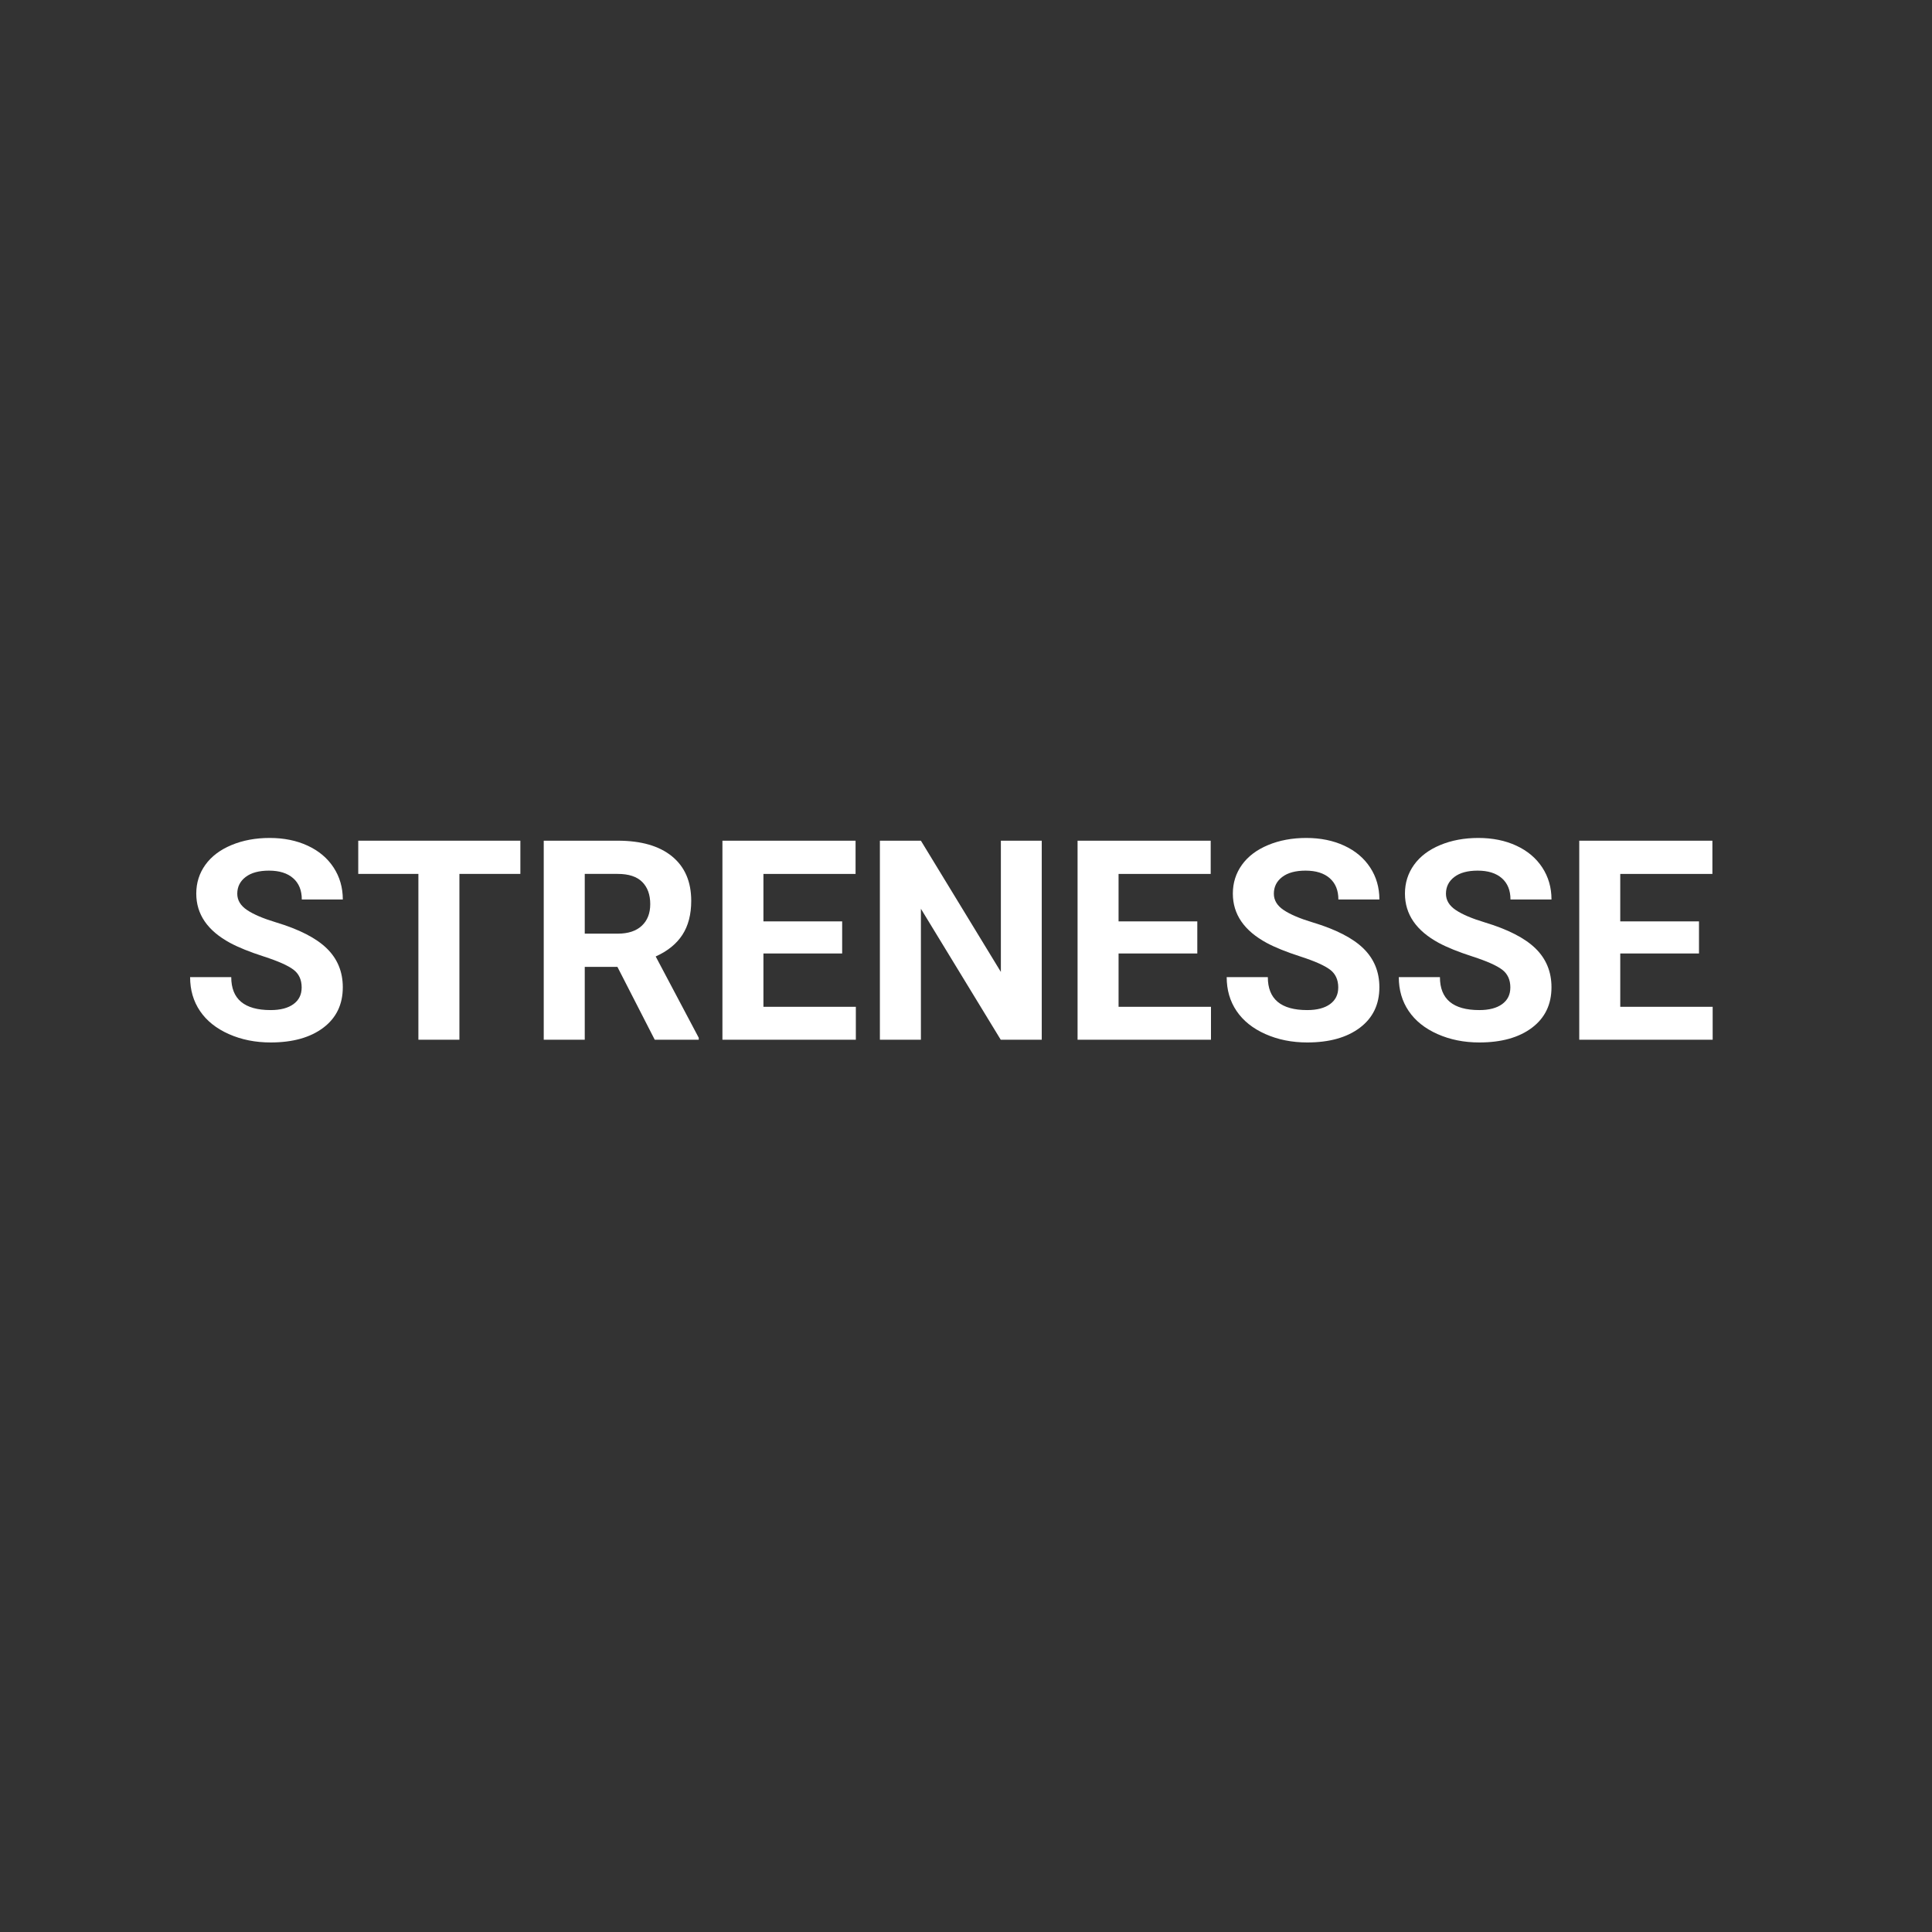
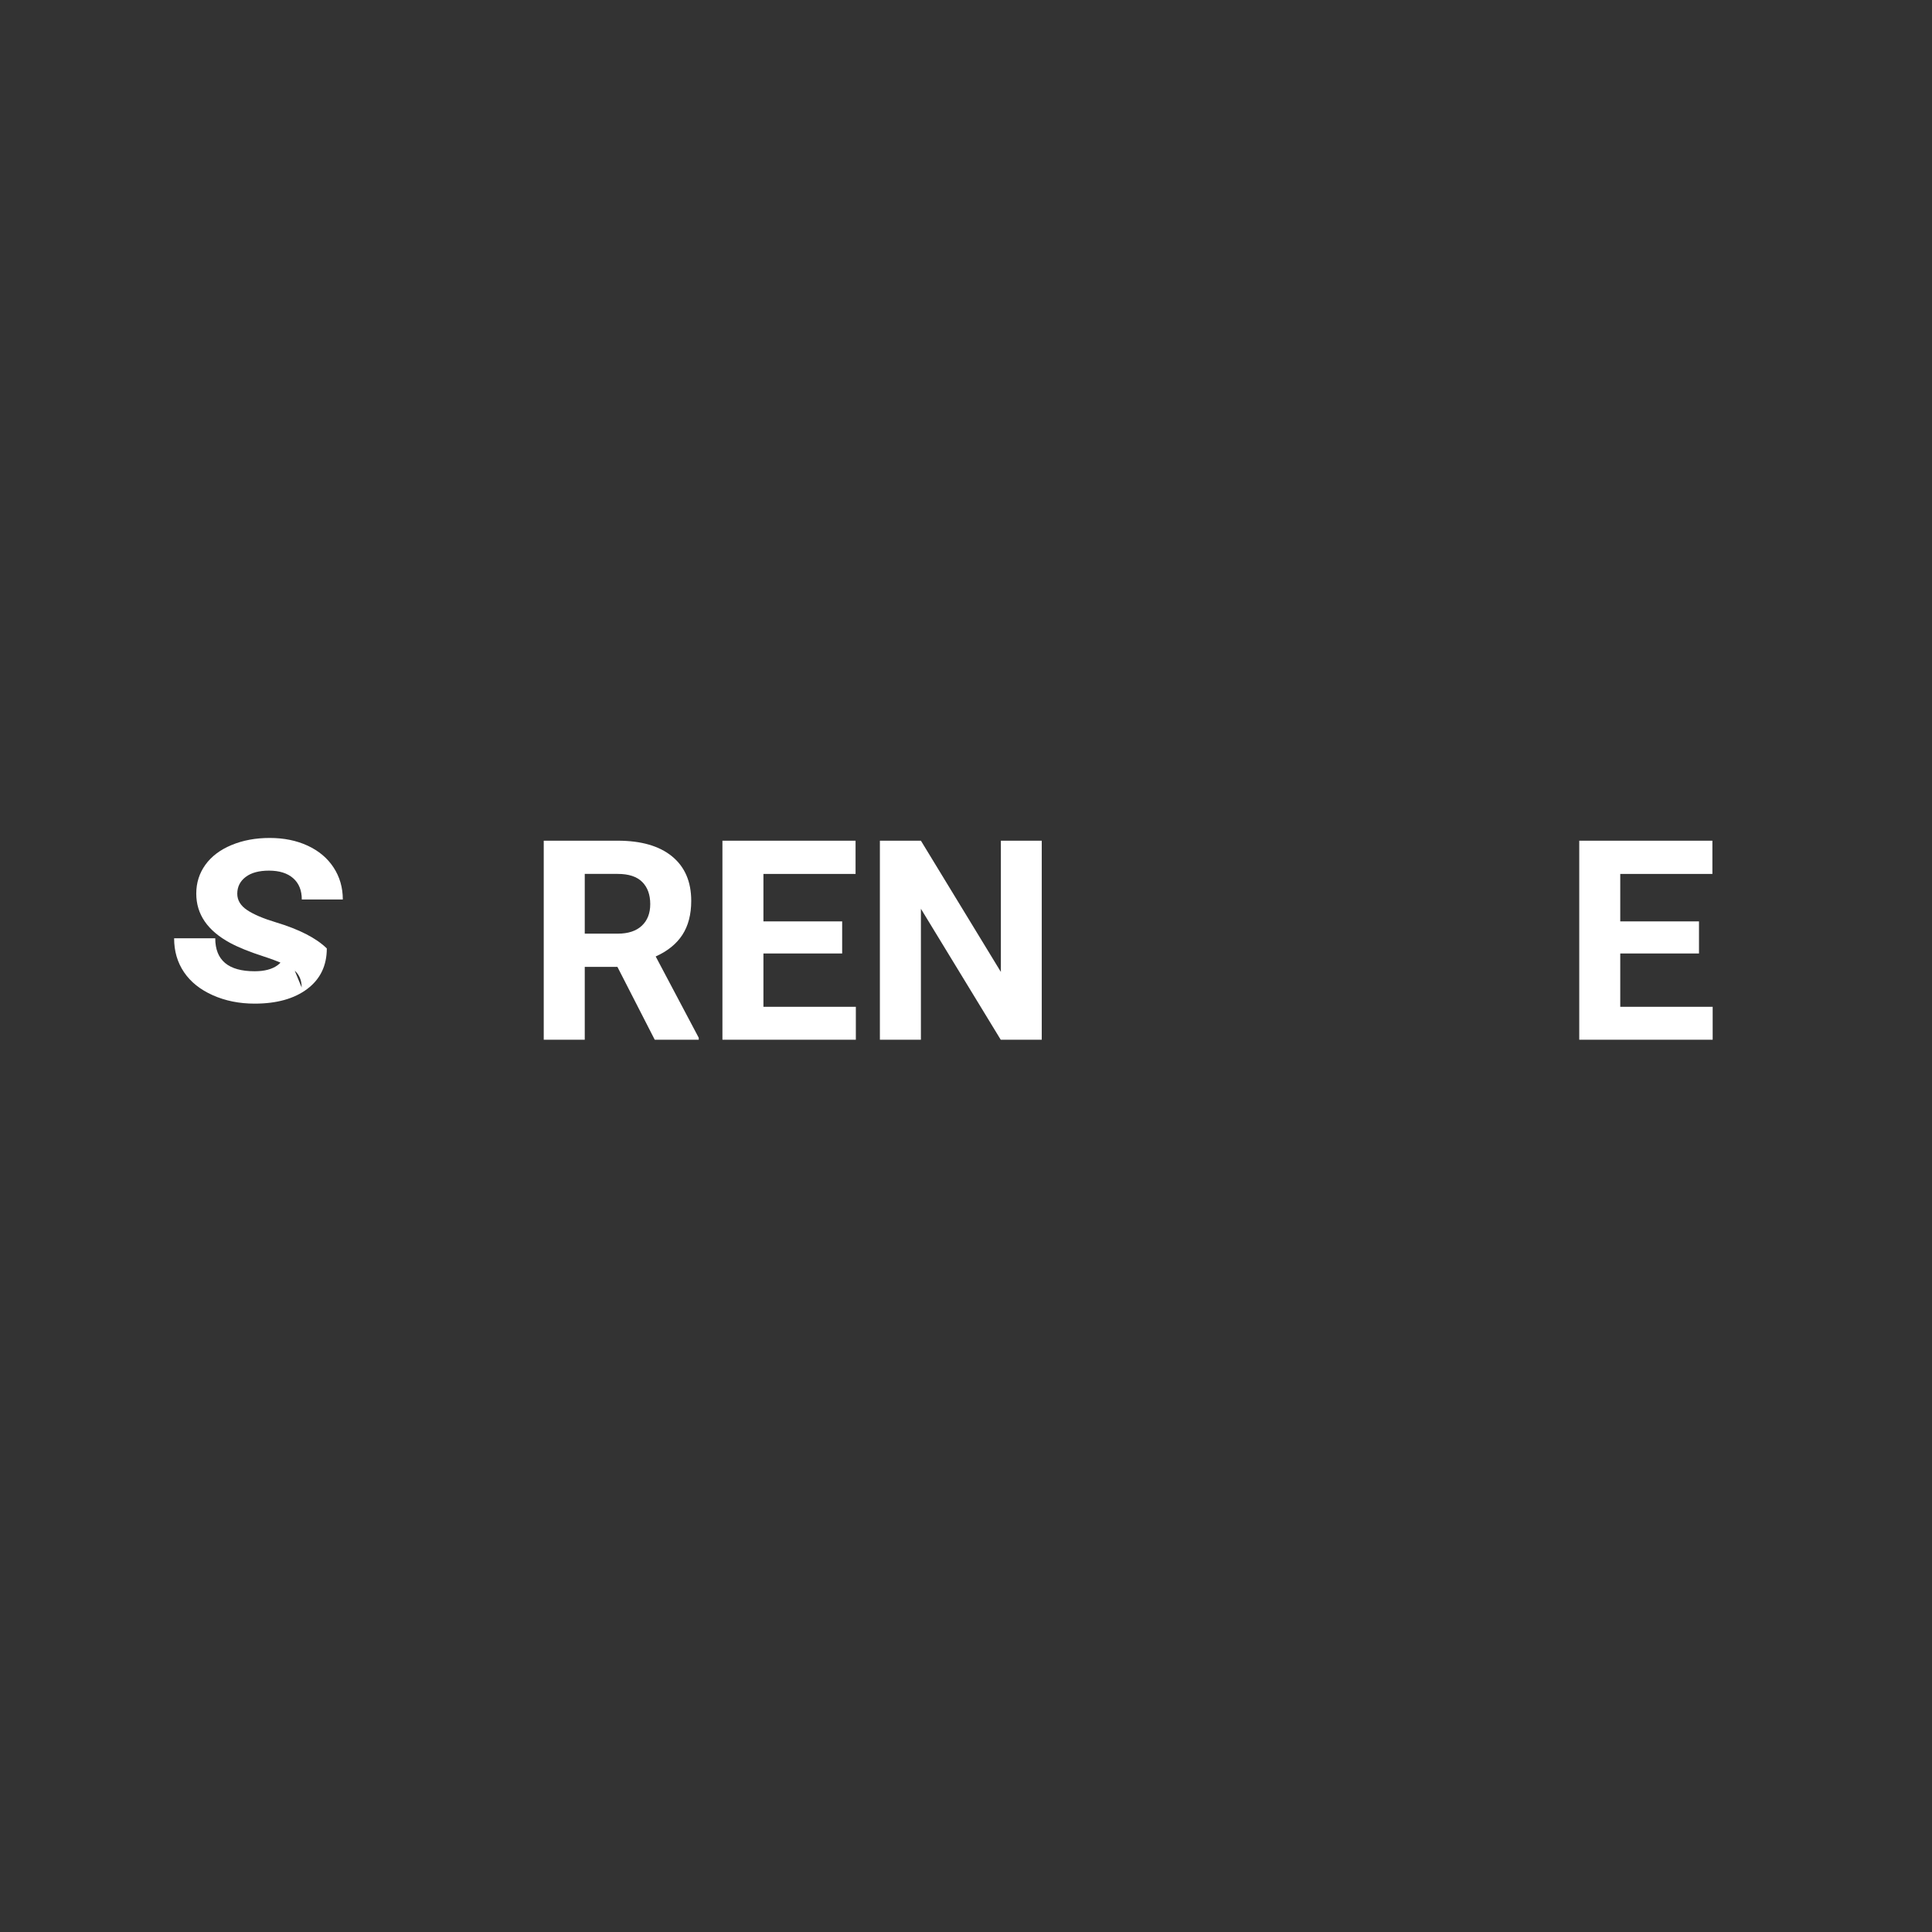
<svg xmlns="http://www.w3.org/2000/svg" id="Layer_1" data-name="Layer 1" viewBox="0 0 126 126">
  <rect x="0" y="0" width="126" height="126" fill="#333333" stroke="none" />
  <defs>
    <style>
      .cls-1 {
        fill: #fff;
        stroke-width: 0px;
      }
    </style>
  </defs>
-   <path class="cls-1" d="M19.674,64.402c0-.505-.178-.893-.535-1.163s-.998-.556-1.926-.856-1.661-.596-2.202-.887c-1.474-.796-2.211-1.869-2.211-3.218,0-.701.198-1.327.593-1.877s.963-.979,1.703-1.288,1.571-.464,2.492-.464c.927,0,1.753.168,2.478.504s1.288.81,1.689,1.422.602,1.308.602,2.086h-2.675c0-.594-.187-1.056-.562-1.386s-.9-.495-1.578-.495c-.654,0-1.162.138-1.524.415s-.544.64-.544,1.092c0,.422.212.776.637,1.061s1.05.553,1.877.802c1.522.458,2.63,1.025,3.325,1.703s1.043,1.522,1.043,2.532c0,1.123-.425,2.004-1.275,2.643s-1.994.958-3.432.958c-.998,0-1.908-.183-2.728-.548s-1.446-.866-1.877-1.502-.646-1.373-.646-2.211h2.683c0,1.432.856,2.149,2.568,2.149.636,0,1.132-.129,1.489-.388s.535-.62.535-1.083Z" />
-   <path class="cls-1" d="M33.938,56.994h-3.976v10.814h-2.675v-10.814h-3.923v-2.166h10.573v2.166Z" />
+   <path class="cls-1" d="M19.674,64.402c0-.505-.178-.893-.535-1.163s-.998-.556-1.926-.856-1.661-.596-2.202-.887c-1.474-.796-2.211-1.869-2.211-3.218,0-.701.198-1.327.593-1.877s.963-.979,1.703-1.288,1.571-.464,2.492-.464c.927,0,1.753.168,2.478.504s1.288.81,1.689,1.422.602,1.308.602,2.086h-2.675c0-.594-.187-1.056-.562-1.386s-.9-.495-1.578-.495c-.654,0-1.162.138-1.524.415s-.544.64-.544,1.092c0,.422.212.776.637,1.061s1.05.553,1.877.802c1.522.458,2.63,1.025,3.325,1.703c0,1.123-.425,2.004-1.275,2.643s-1.994.958-3.432.958c-.998,0-1.908-.183-2.728-.548s-1.446-.866-1.877-1.502-.646-1.373-.646-2.211h2.683c0,1.432.856,2.149,2.568,2.149.636,0,1.132-.129,1.489-.388s.535-.62.535-1.083Z" />
  <path class="cls-1" d="M40.267,63.056h-2.131v4.752h-2.675v-12.98h4.823c1.533,0,2.716.342,3.548,1.025s1.248,1.649,1.248,2.897c0,.886-.192,1.624-.575,2.215s-.964,1.062-1.743,1.413l2.808,5.304v.125h-2.871l-2.434-4.752ZM38.137,60.89h2.157c.672,0,1.192-.171,1.56-.513s.553-.813.553-1.413c0-.612-.174-1.094-.522-1.444s-.881-.526-1.6-.526h-2.149v3.896Z" />
  <path class="cls-1" d="M54.924,62.183h-5.135v3.477h6.027v2.149h-8.701v-12.98h8.683v2.166h-6.009v3.094h5.135v2.095Z" />
  <path class="cls-1" d="M67.94,67.808h-2.675l-5.206-8.541v8.541h-2.675v-12.98h2.675l5.215,8.559v-8.559h2.666v12.98Z" />
-   <path class="cls-1" d="M78.085,62.183h-5.135v3.477h6.027v2.149h-8.701v-12.98h8.683v2.166h-6.009v3.094h5.135v2.095Z" />
-   <path class="cls-1" d="M87.277,64.402c0-.505-.178-.893-.535-1.163s-.998-.556-1.926-.856-1.661-.596-2.202-.887c-1.474-.796-2.211-1.869-2.211-3.218,0-.701.198-1.327.593-1.877s.963-.979,1.703-1.288,1.571-.464,2.492-.464c.927,0,1.753.168,2.478.504s1.288.81,1.689,1.422.602,1.308.602,2.086h-2.675c0-.594-.187-1.056-.562-1.386s-.9-.495-1.578-.495c-.654,0-1.162.138-1.524.415s-.544.64-.544,1.092c0,.422.212.776.637,1.061s1.05.553,1.877.802c1.522.458,2.63,1.025,3.325,1.703s1.043,1.522,1.043,2.532c0,1.123-.425,2.004-1.275,2.643s-1.994.958-3.432.958c-.998,0-1.908-.183-2.728-.548s-1.446-.866-1.877-1.502-.646-1.373-.646-2.211h2.683c0,1.432.856,2.149,2.568,2.149.636,0,1.132-.129,1.489-.388s.535-.62.535-1.083Z" />
-   <path class="cls-1" d="M98.501,64.402c0-.505-.178-.893-.535-1.163s-.998-.556-1.926-.856-1.661-.596-2.202-.887c-1.474-.796-2.211-1.869-2.211-3.218,0-.701.198-1.327.593-1.877s.963-.979,1.703-1.288,1.571-.464,2.492-.464c.927,0,1.753.168,2.478.504s1.288.81,1.689,1.422.602,1.308.602,2.086h-2.675c0-.594-.187-1.056-.562-1.386s-.9-.495-1.578-.495c-.654,0-1.162.138-1.524.415s-.544.64-.544,1.092c0,.422.212.776.637,1.061s1.05.553,1.877.802c1.522.458,2.63,1.025,3.325,1.703s1.043,1.522,1.043,2.532c0,1.123-.425,2.004-1.275,2.643s-1.994.958-3.432.958c-.998,0-1.908-.183-2.728-.548s-1.446-.866-1.877-1.502-.646-1.373-.646-2.211h2.683c0,1.432.856,2.149,2.568,2.149.636,0,1.132-.129,1.489-.388s.535-.62.535-1.083Z" />
  <path class="cls-1" d="M110.804,62.183h-5.135v3.477h6.027v2.149h-8.701v-12.98h8.683v2.166h-6.009v3.094h5.135v2.095Z" />
</svg>